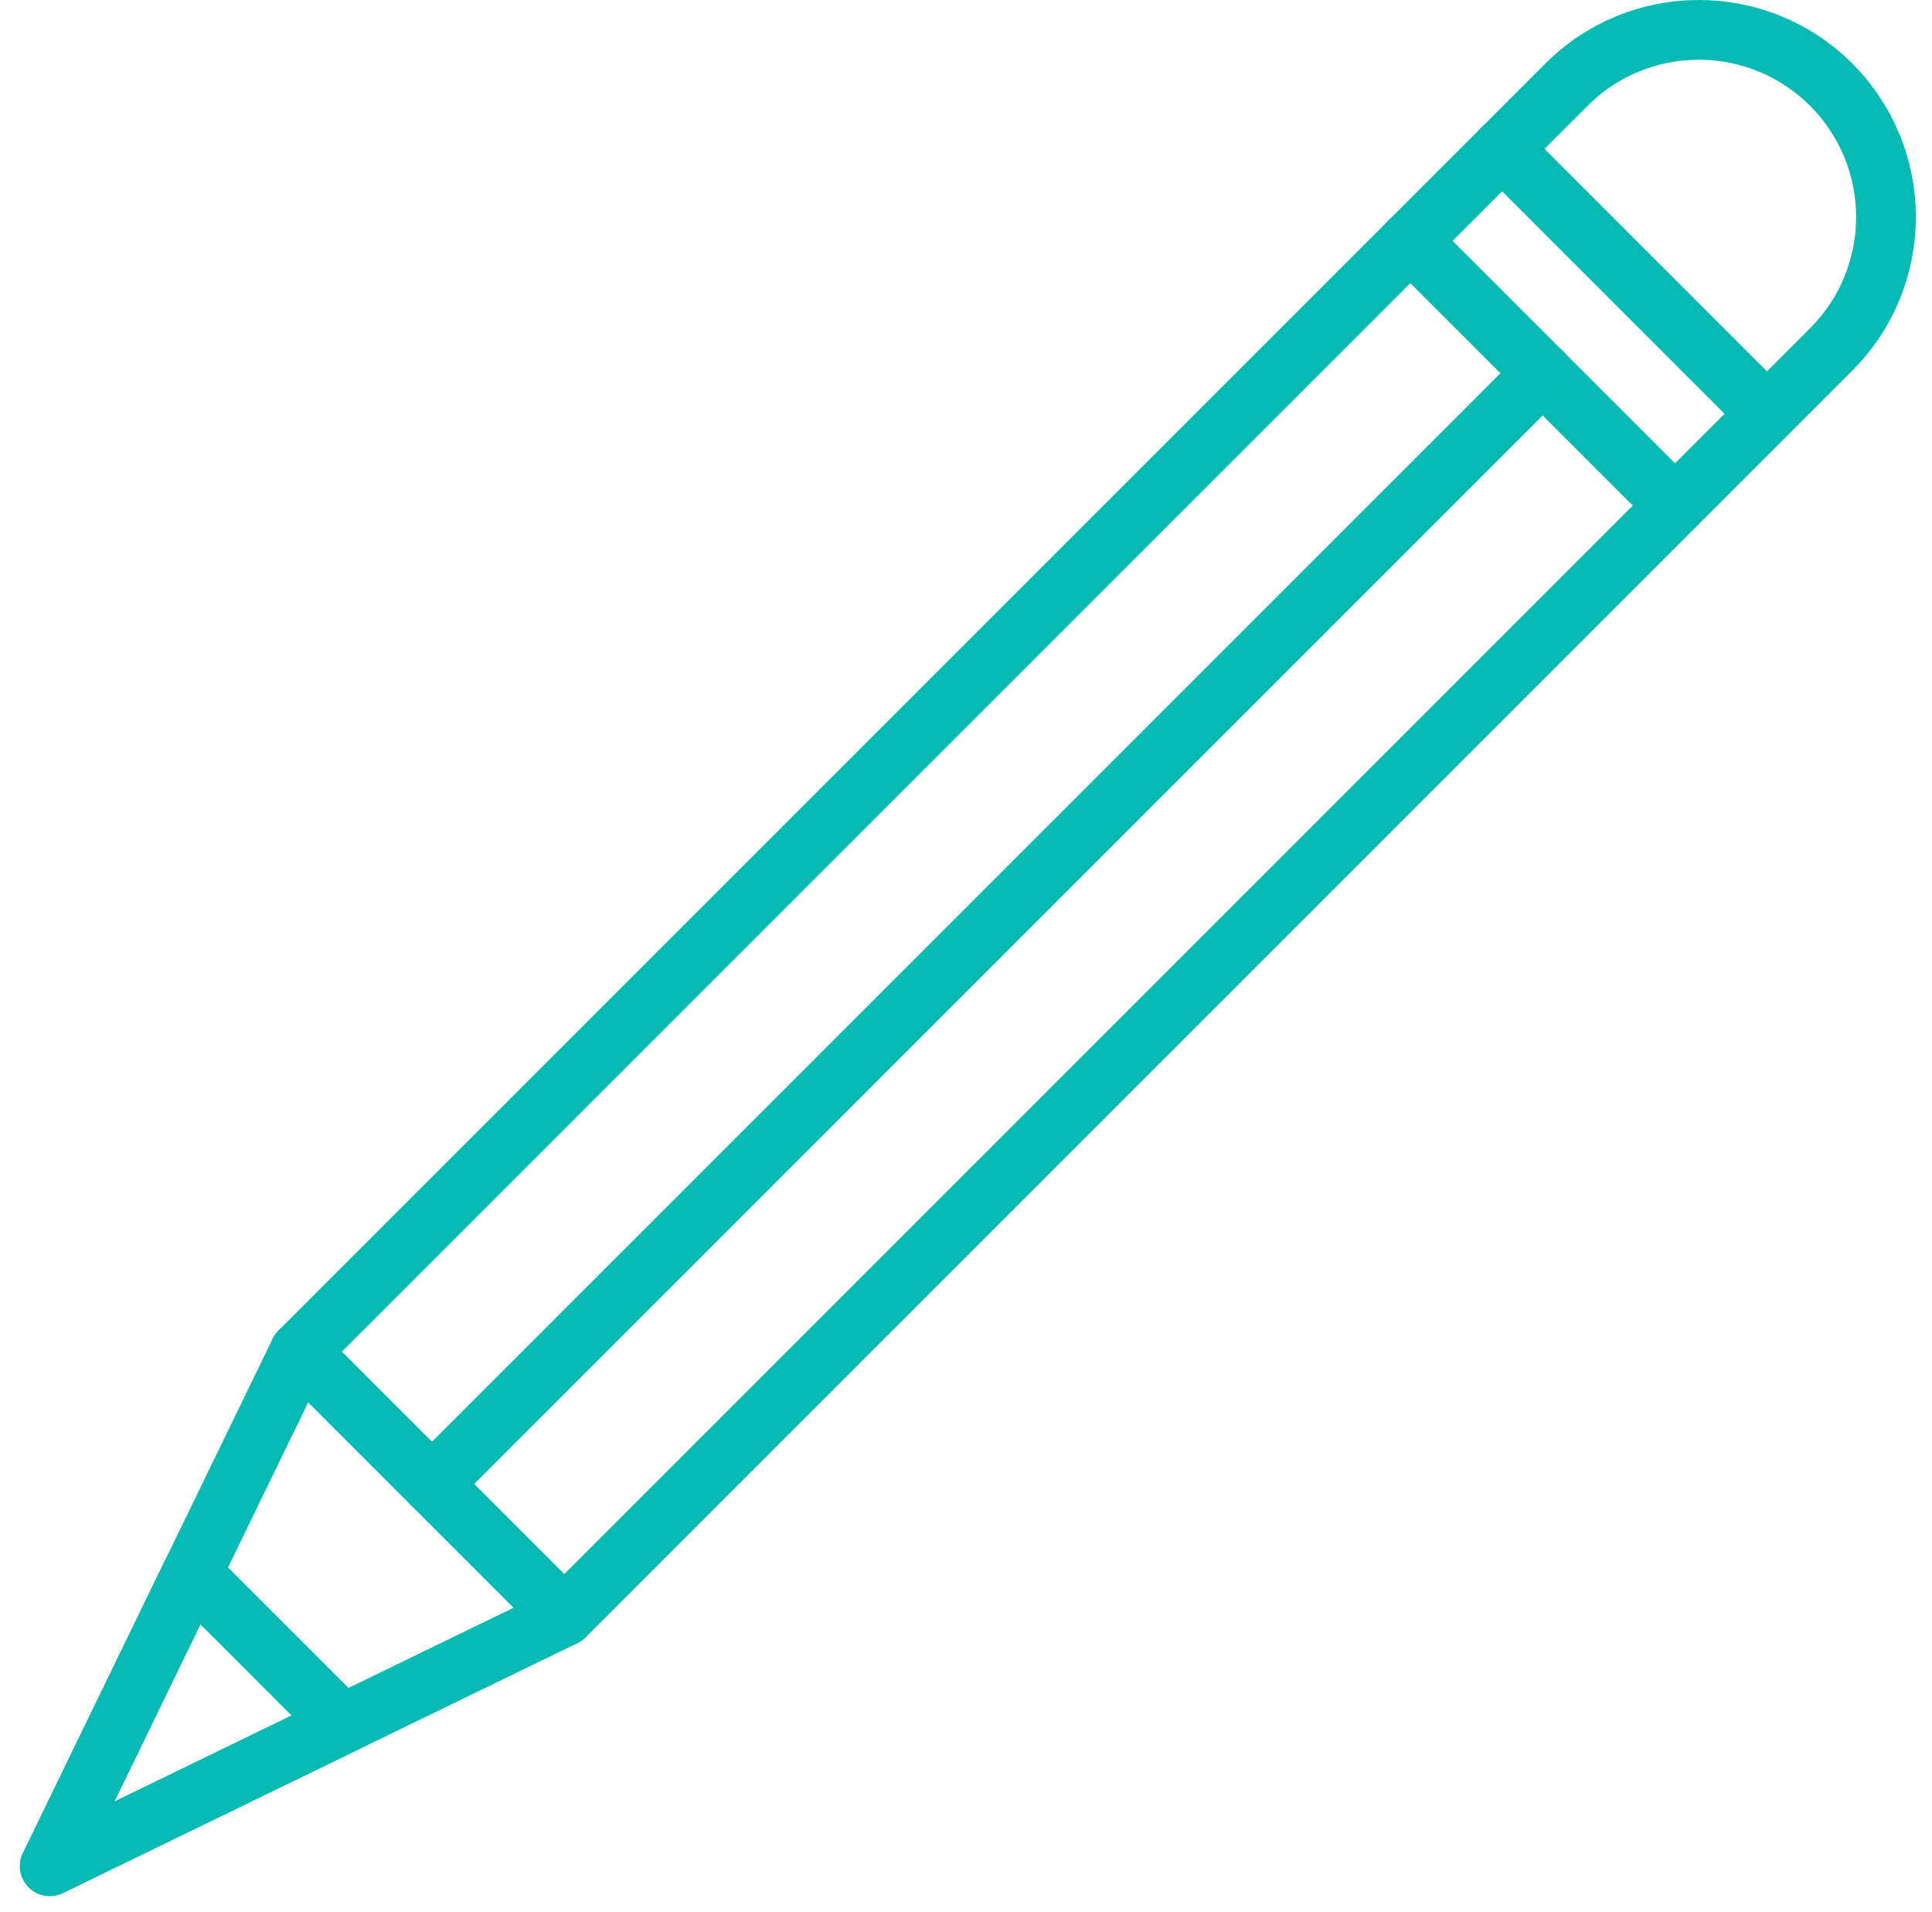
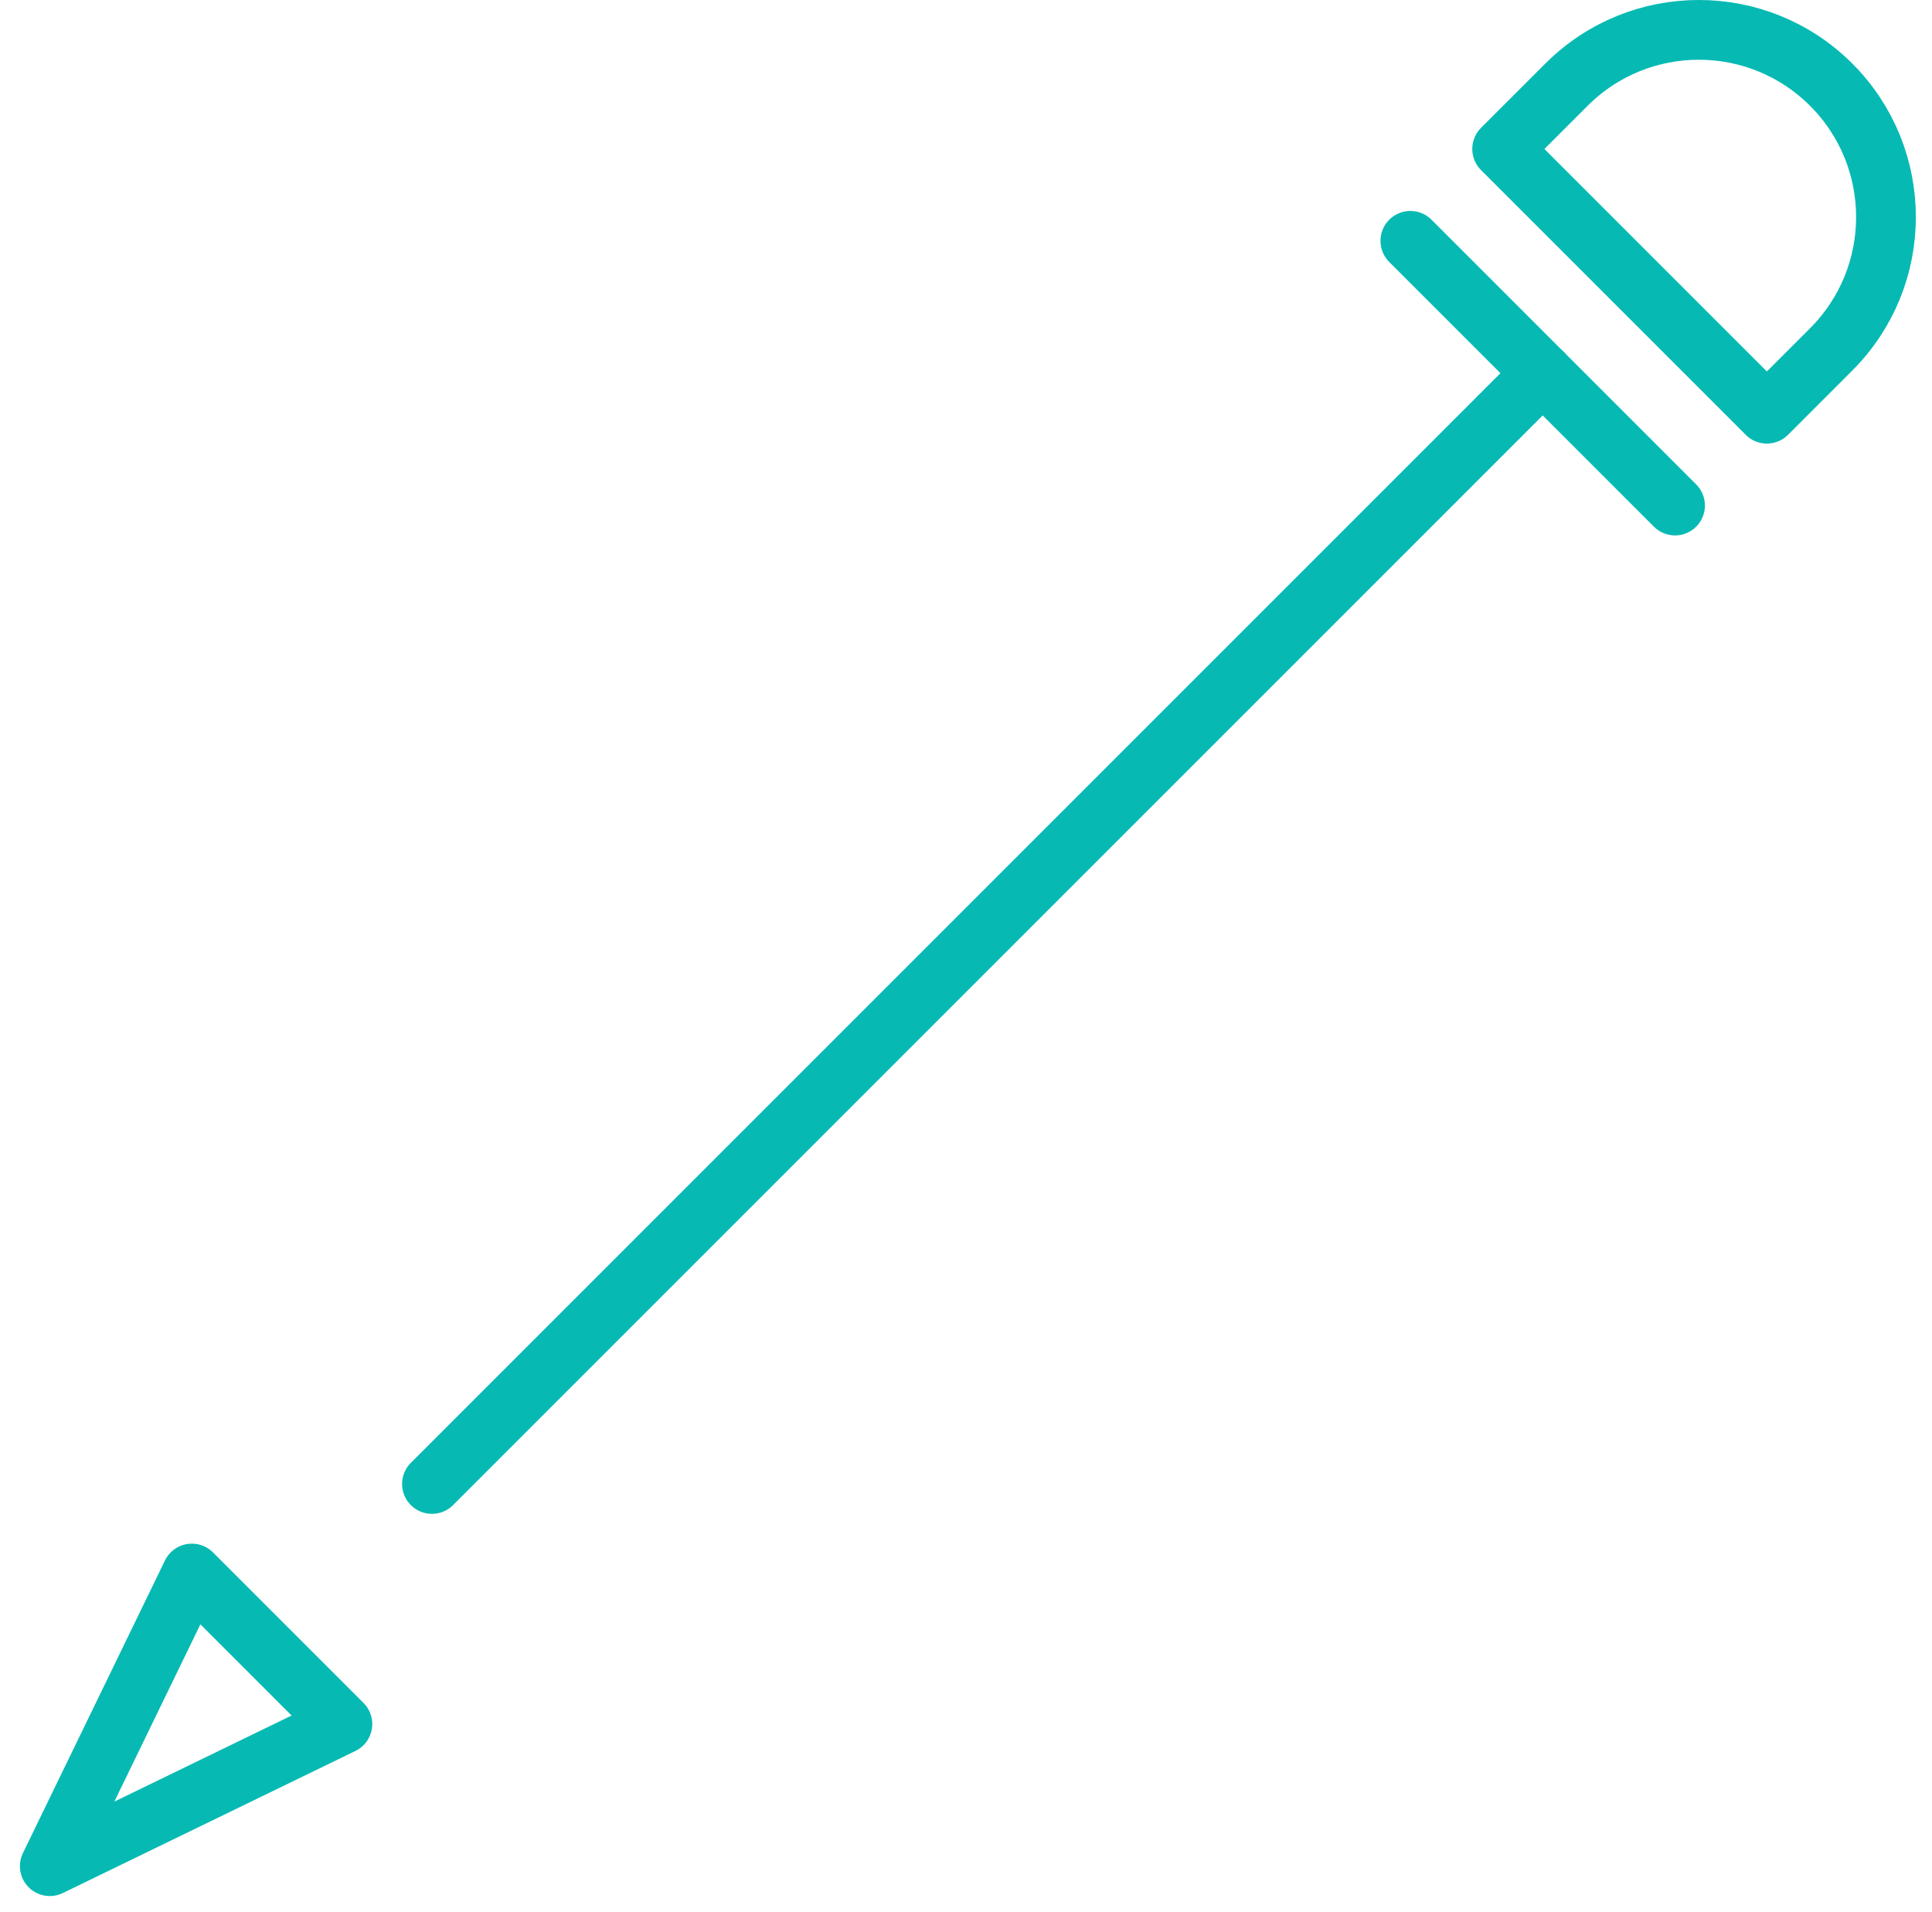
<svg xmlns="http://www.w3.org/2000/svg" width="97px" height="96px" viewBox="0 0 97 96" version="1.1">
  <title>0191154E-8E36-4086-94A9-7913095BED4A</title>
  <g id="Desktop" stroke="none" stroke-width="1" fill="none" fill-rule="evenodd" stroke-linecap="round" stroke-linejoin="round">
    <g id="14_1_Resources_Financial_Support" transform="translate(-671, -871)" stroke="#06BAB3" stroke-width="3">
      <g id="Group-13" transform="translate(673, 872)">
-         <polygon id="Stroke-1" points="73.419 6.481 13.043 66.858 0.5 92.69 26.332 80.147 86.709 19.771" />
        <path d="M86.709,19.77 L73.419,6.48 L76.648,3.252 C80.317,-0.418 86.268,-0.418 89.938,3.252 C93.607,6.921 93.607,12.872 89.938,16.541 L86.709,19.77 Z" id="Stroke-3" />
        <polygon id="Stroke-5" points="15.19 85.556 7.632 77.998 0.5 92.69" />
-         <line x1="13.043" y1="66.858" x2="26.332" y2="80.147" id="Stroke-7" />
        <line x1="68.81" y1="11.091" x2="82.099" y2="24.38" id="Stroke-9" />
        <line x1="19.688" y1="73.502" x2="75.454" y2="17.735" id="Stroke-11" />
      </g>
    </g>
  </g>
</svg>